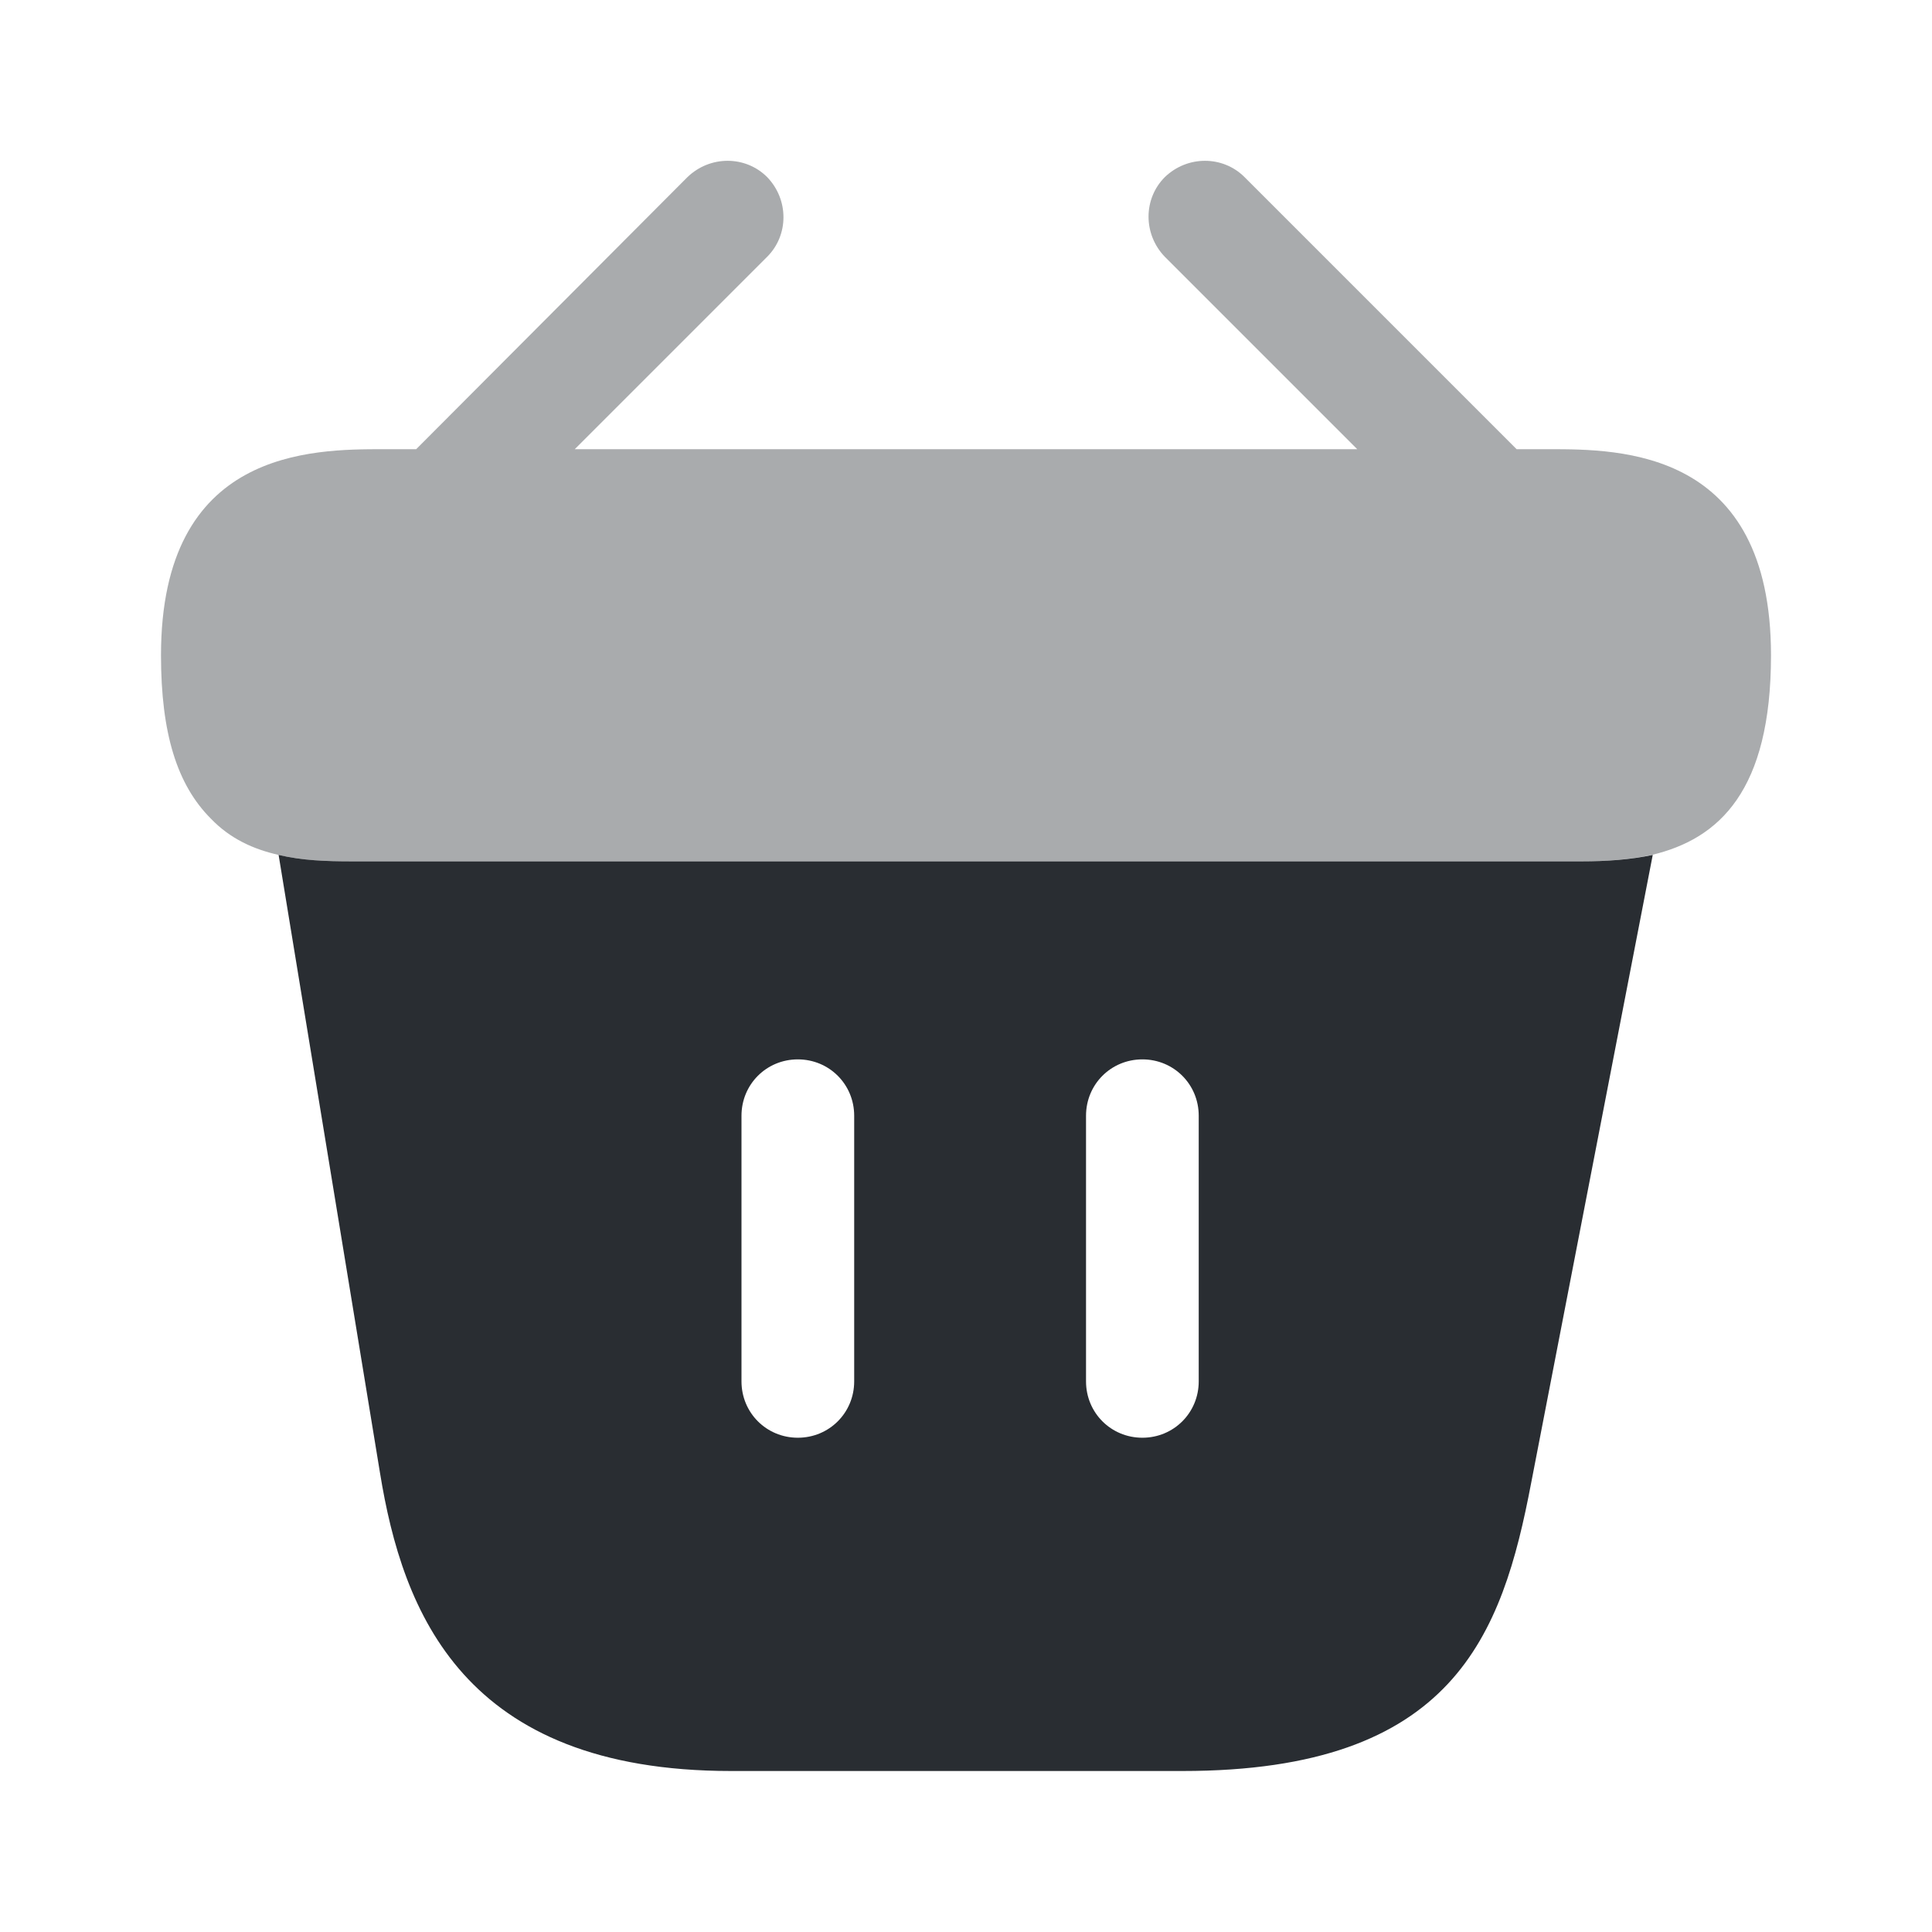
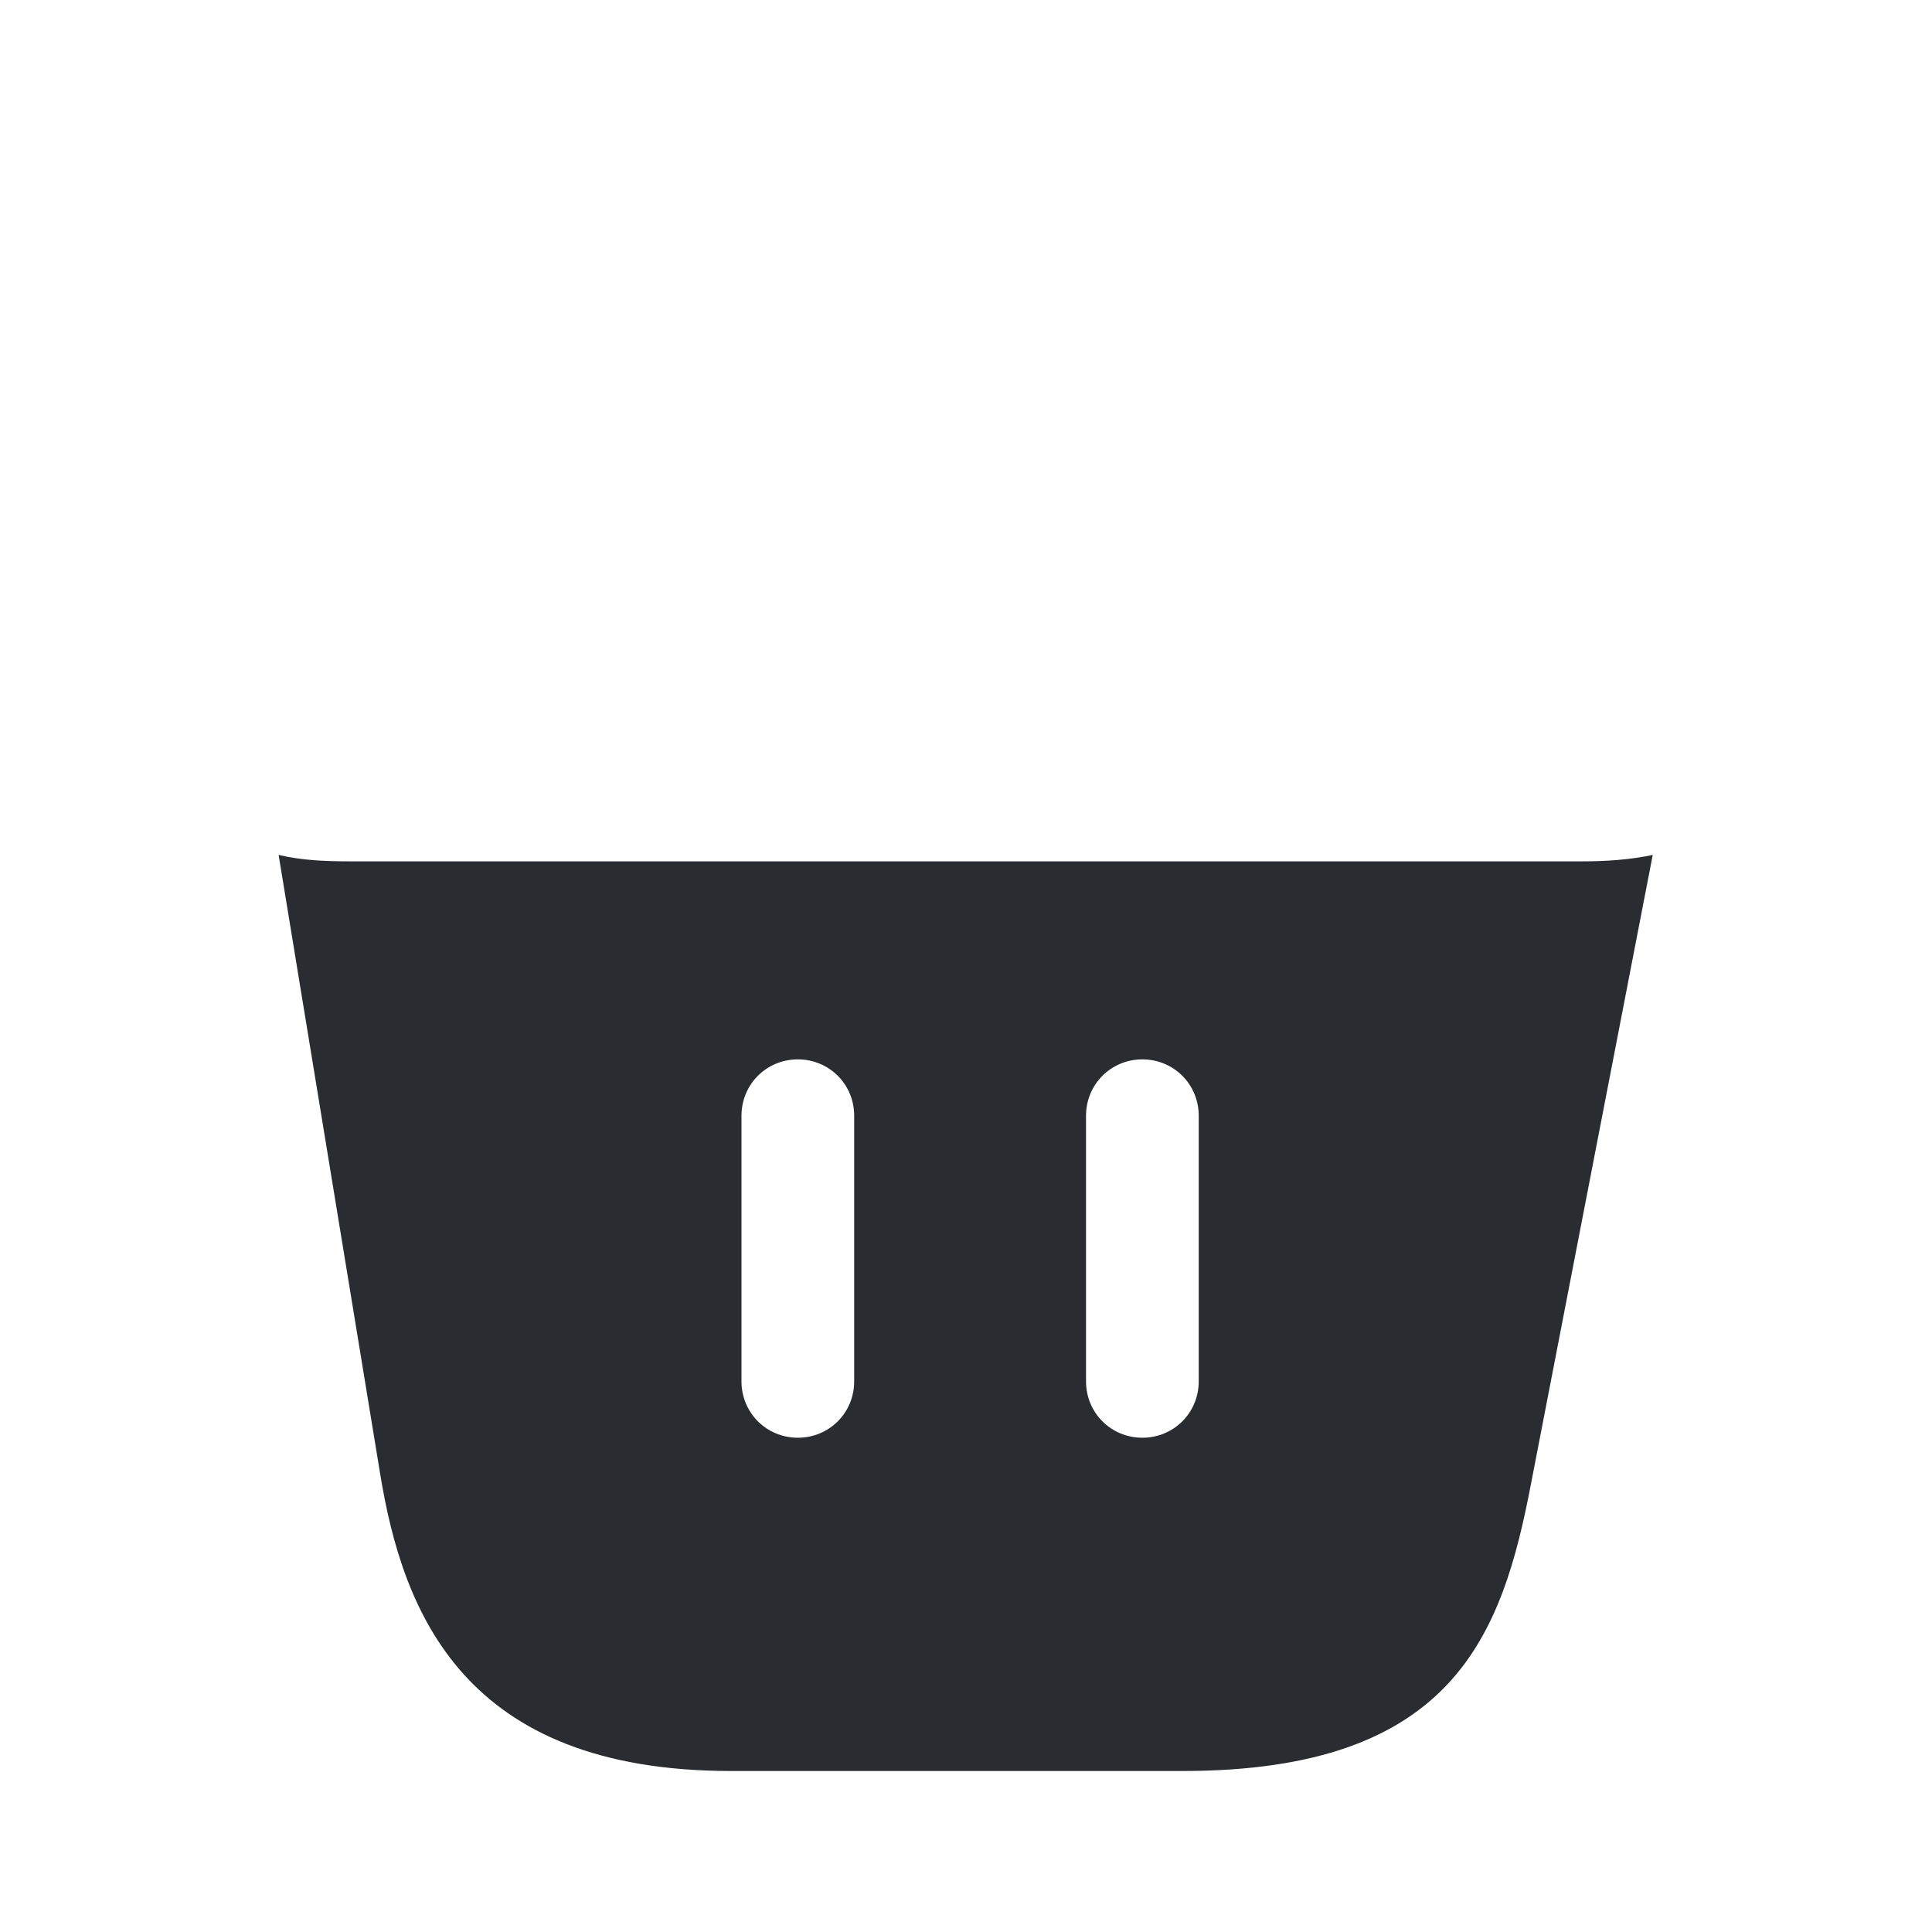
<svg xmlns="http://www.w3.org/2000/svg" width="800px" height="800px" viewBox="0 0 24 24" fill="none">
-   <path opacity="0.4" d="M19.24 5.58H18.84L15.46 2.2C15.19 1.93 14.75 1.93 14.47 2.2C14.2 2.47 14.2 2.91 14.47 3.19L16.86 5.58H7.14L9.53 3.19C9.8 2.92 9.8 2.48 9.53 2.2C9.26 1.93 8.82 1.93 8.54 2.2L5.17 5.58H4.77C3.87 5.58 2 5.58 2 8.14C2 9.11 2.2 9.75 2.62 10.17C2.86 10.42 3.15 10.55 3.46 10.62C3.75 10.69 4.06 10.7 4.36 10.7H19.64C19.95 10.7 20.24 10.68 20.52 10.62C21.36 10.42 22 9.82 22 8.14C22 5.58 20.13 5.58 19.24 5.58Z" fill="#292D32" />
  <path d="M19.651 10.7H4.361C4.061 10.7 3.751 10.69 3.461 10.62L4.721 18.3C5.001 20.02 5.751 22 9.081 22H14.691C18.061 22 18.661 20.31 19.021 18.42L20.531 10.62C20.251 10.68 19.951 10.7 19.651 10.7ZM10.611 17.16C10.611 17.55 10.301 17.86 9.911 17.86C9.521 17.86 9.211 17.55 9.211 17.16V13.86C9.211 13.47 9.521 13.16 9.911 13.16C10.301 13.16 10.611 13.47 10.611 13.86V17.16ZM14.891 17.16C14.891 17.55 14.581 17.86 14.191 17.86C13.801 17.86 13.491 17.55 13.491 17.16V13.86C13.491 13.47 13.801 13.16 14.191 13.16C14.581 13.16 14.891 13.47 14.891 13.86V17.16Z" fill="#292D32" />
</svg>